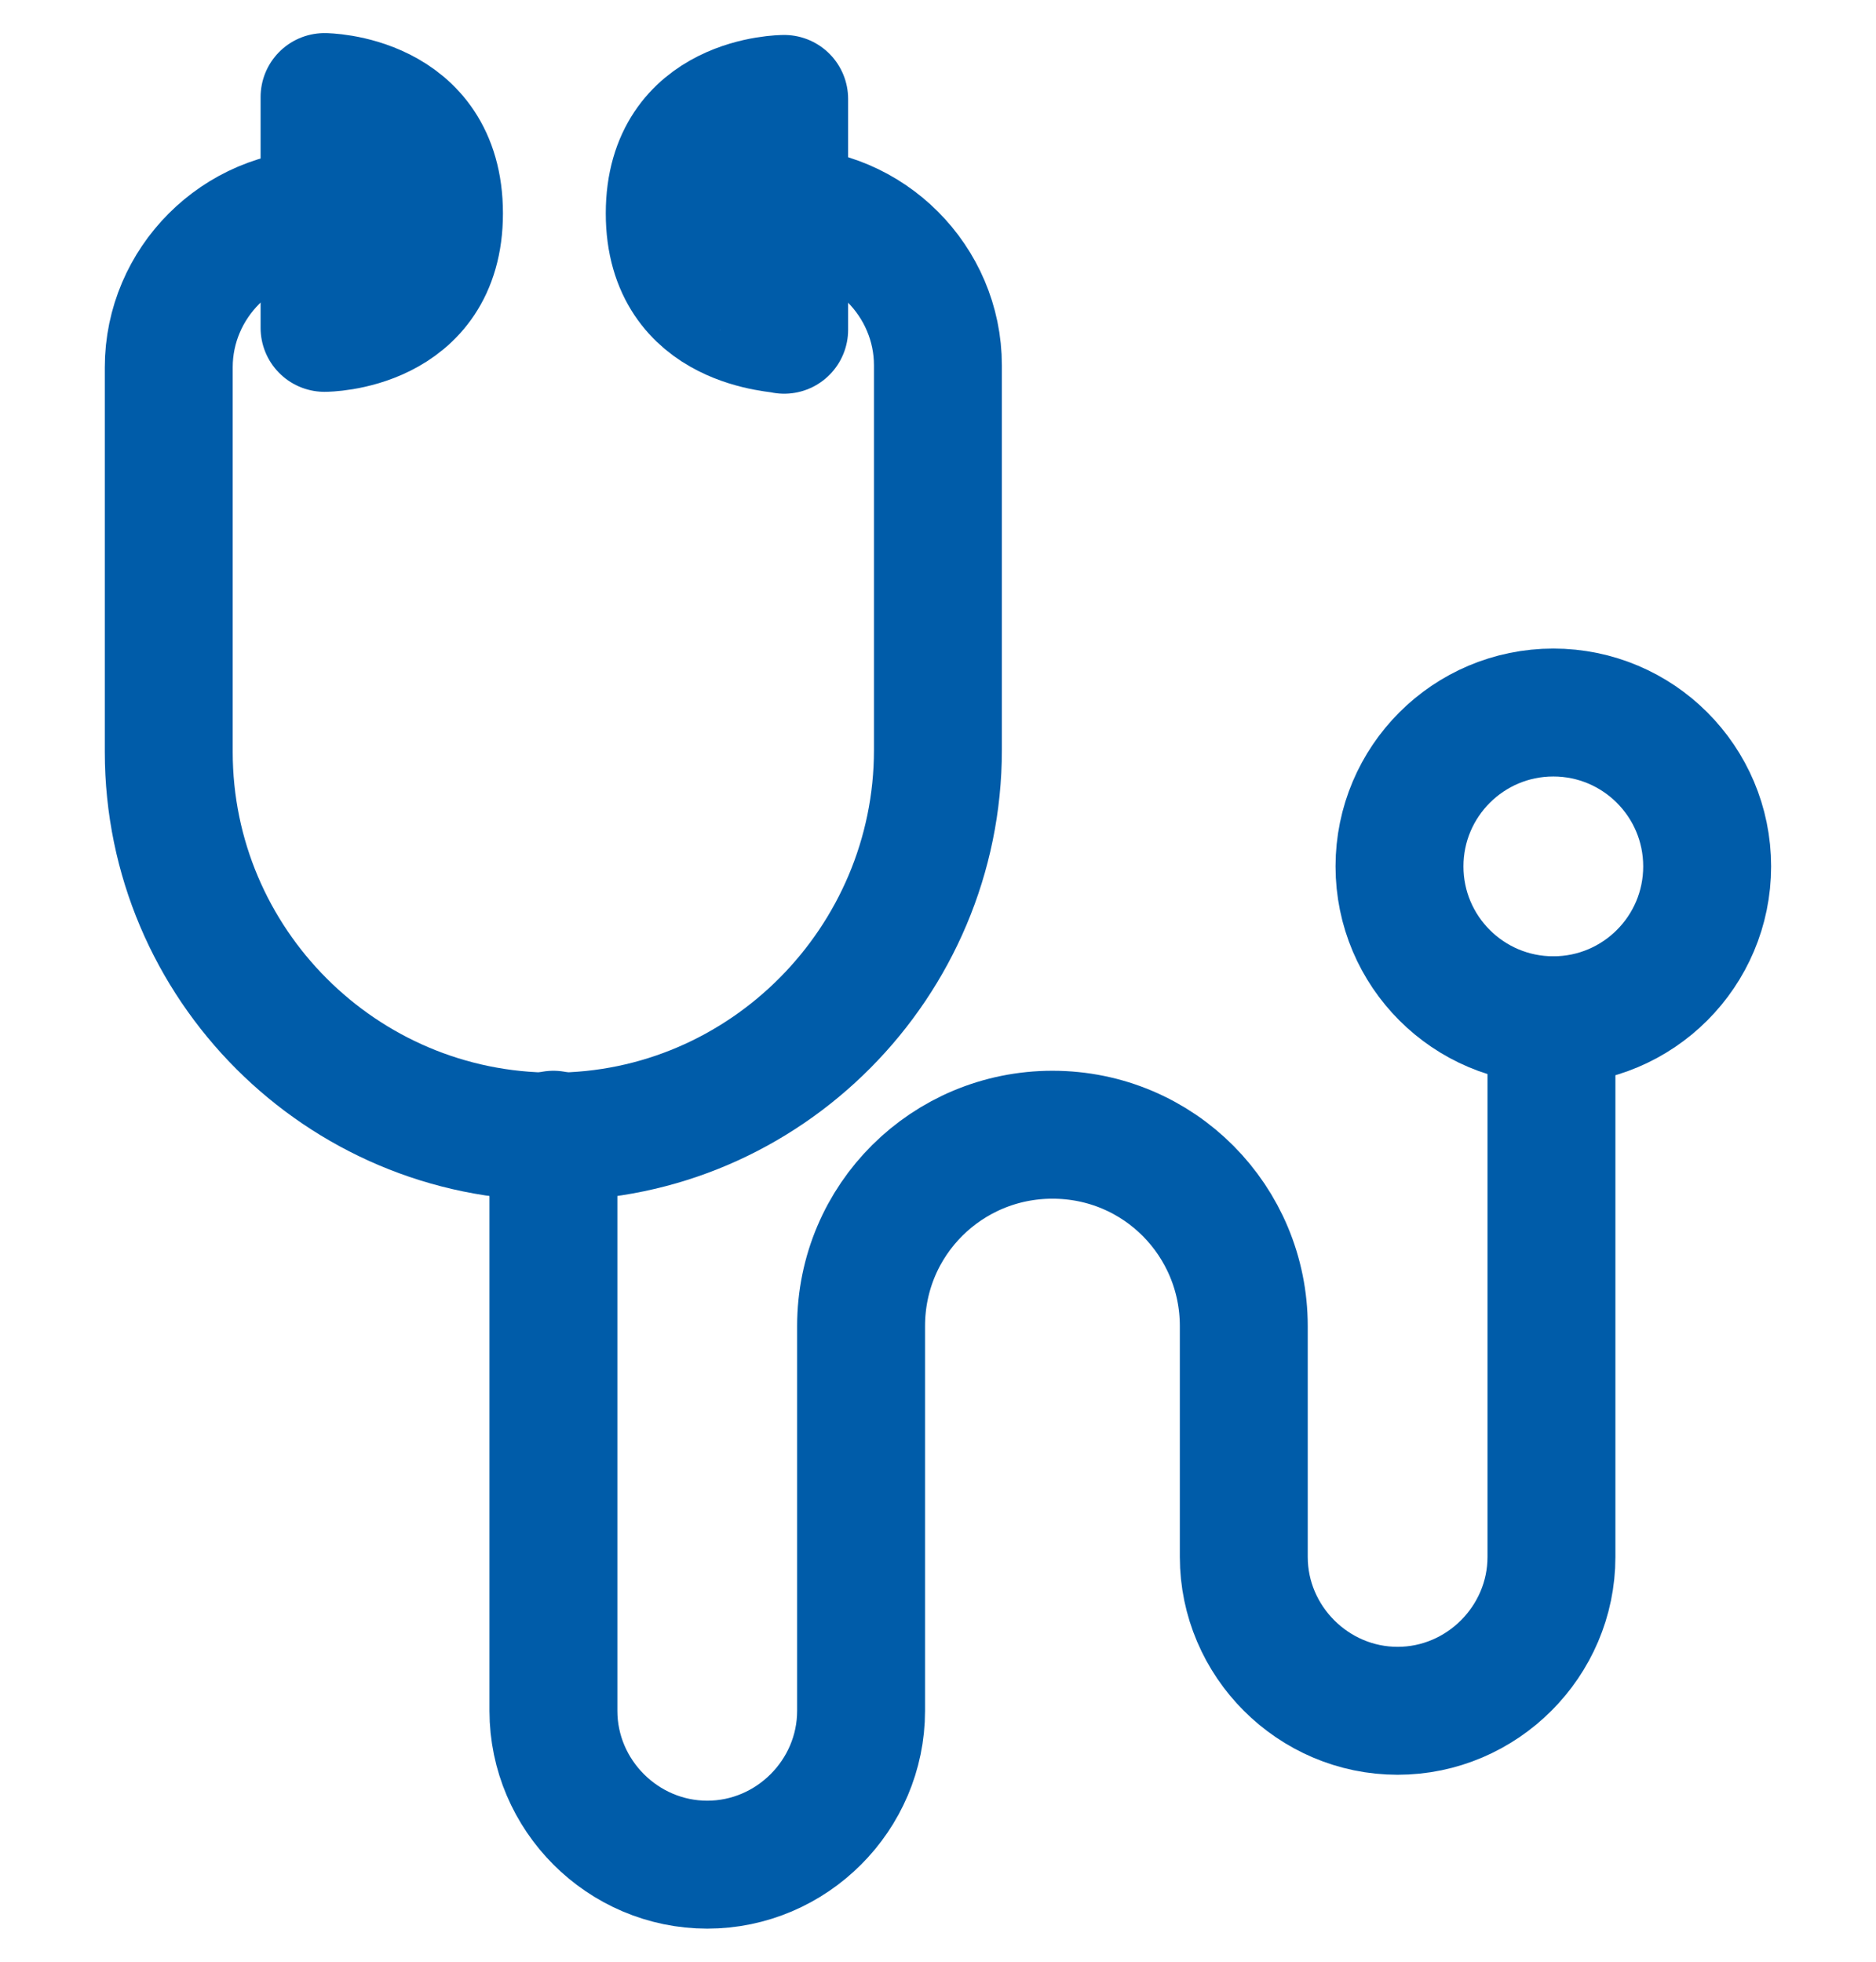
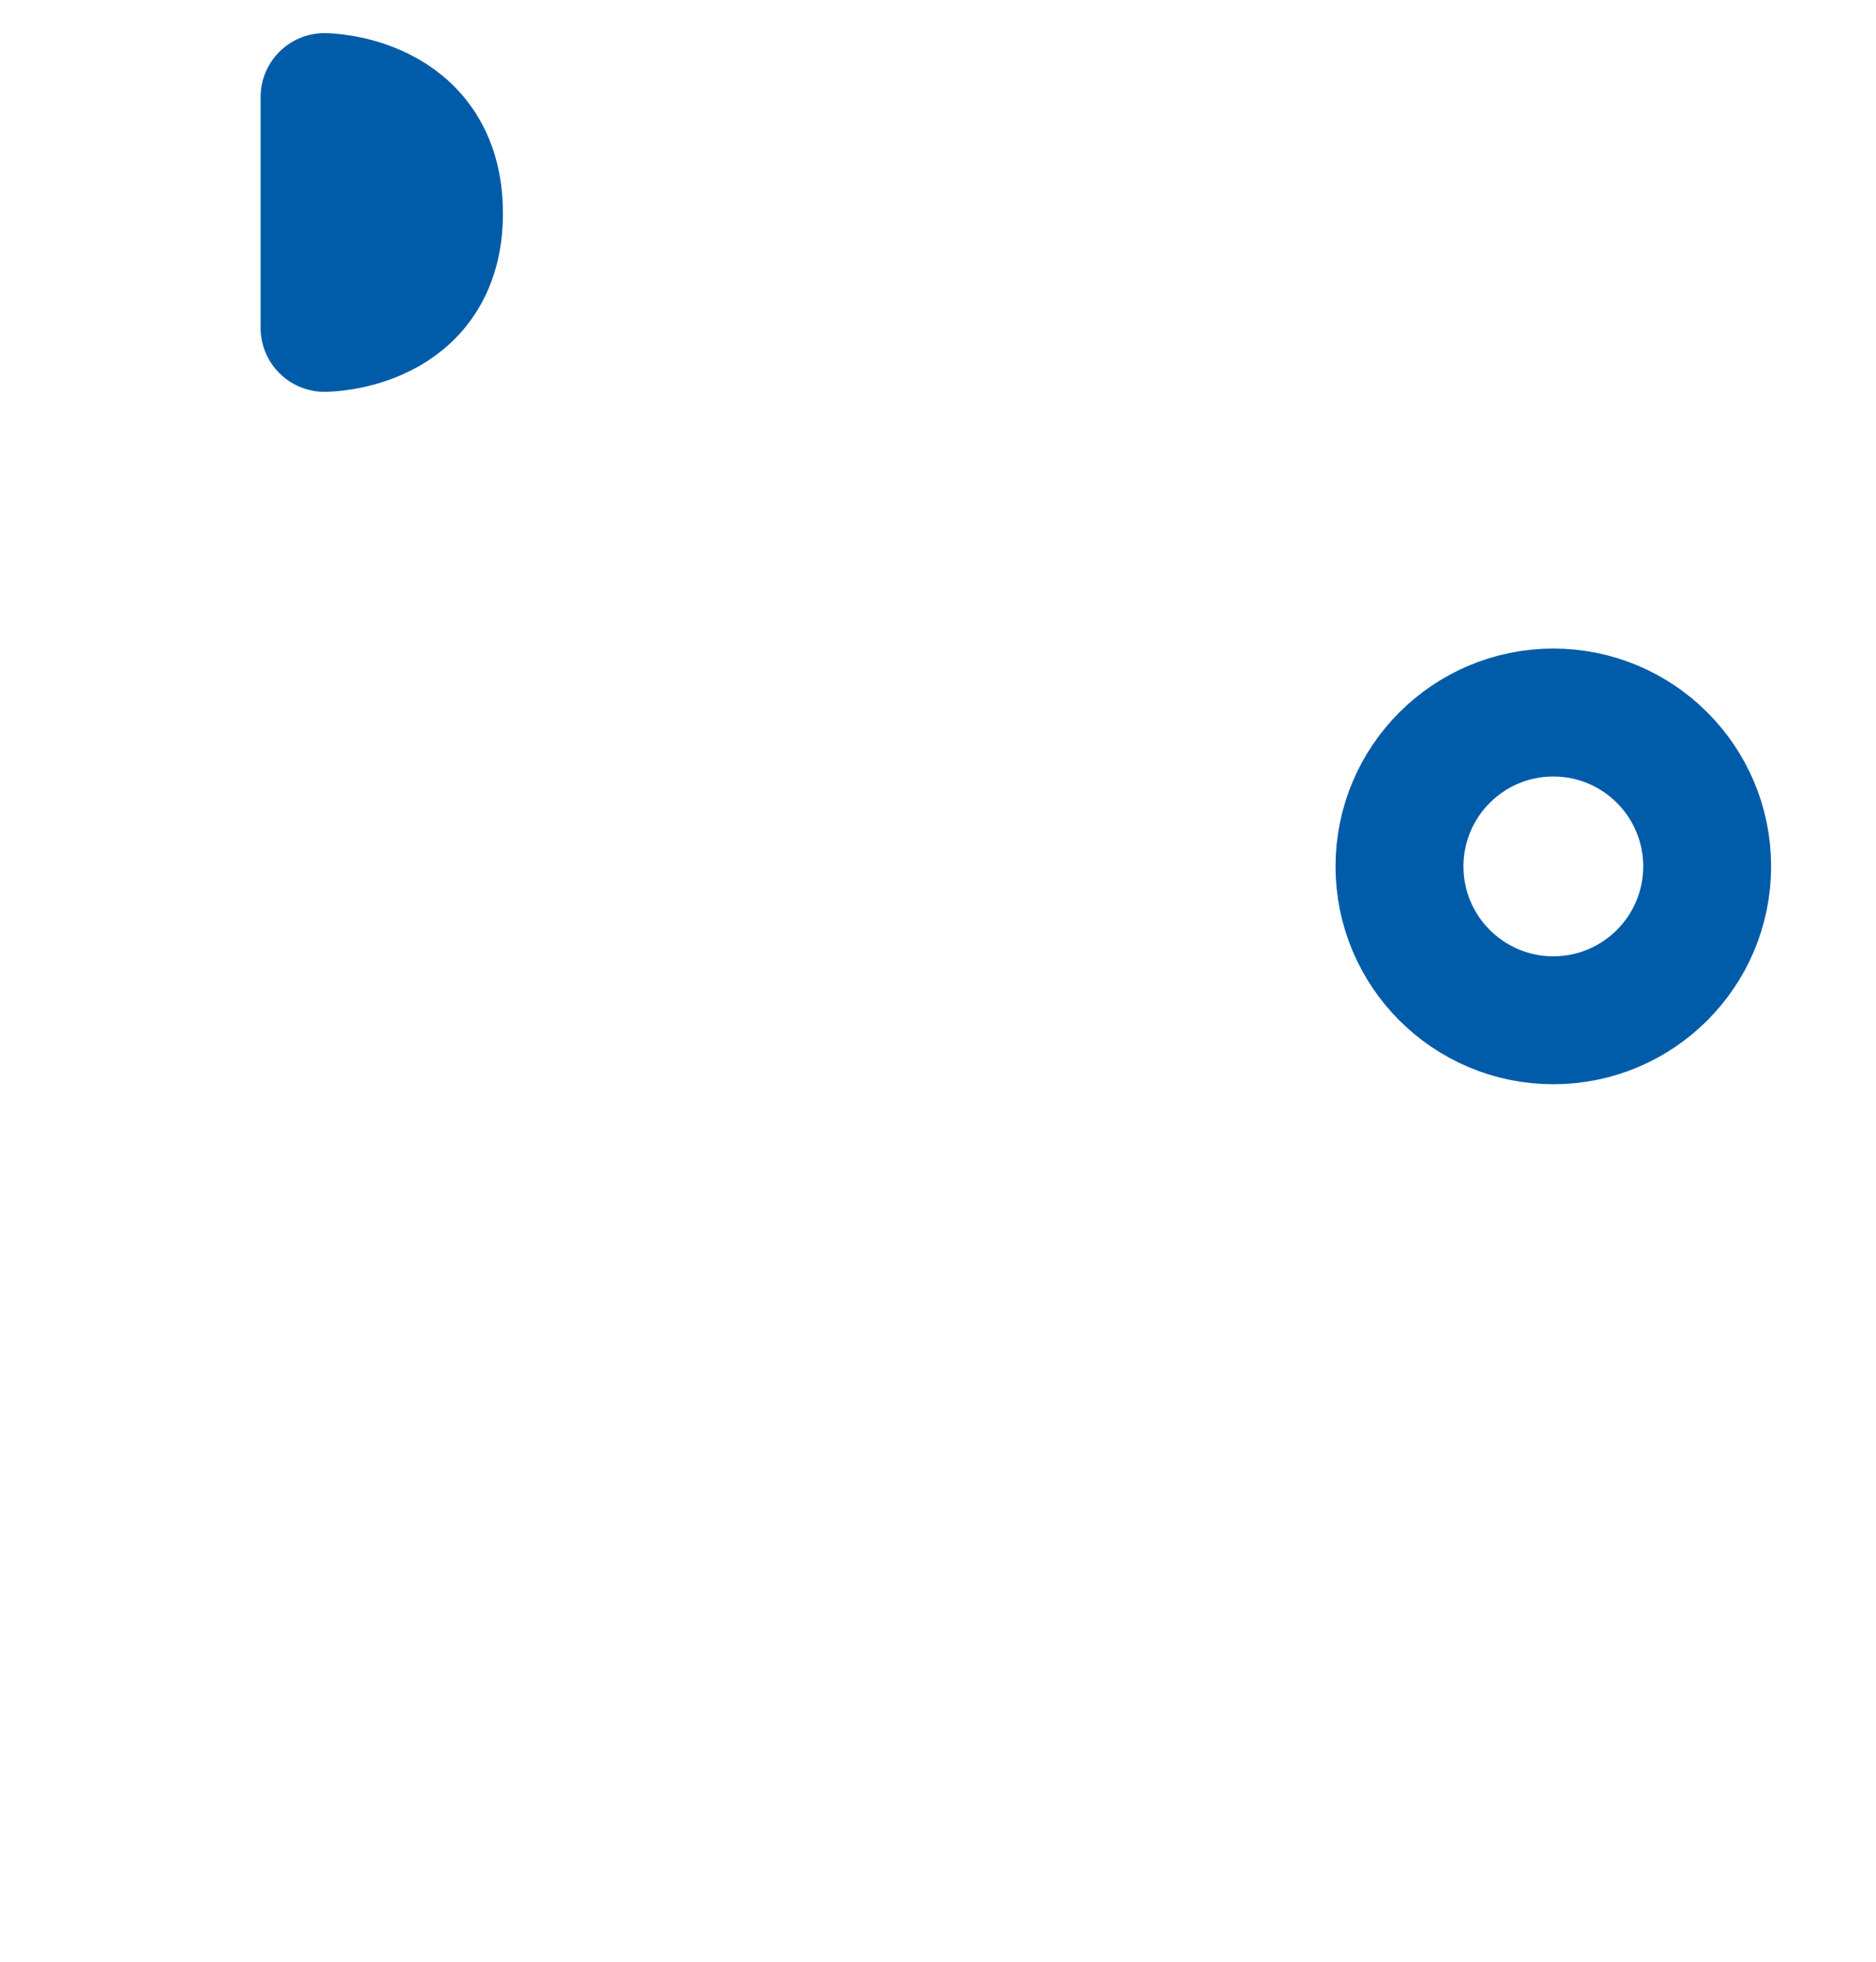
<svg xmlns="http://www.w3.org/2000/svg" width="22" height="23" viewBox="0 0 22 23" fill="none">
  <path d="M18.216 11.962C19.212 11.962 20.02 11.154 20.02 10.158C20.02 9.162 19.212 8.354 18.216 8.354C17.22 8.354 16.412 9.162 16.412 10.158C16.412 11.154 17.22 11.962 18.216 11.962Z" stroke="#005CA9" stroke-width="1.5" stroke-miterlimit="10" stroke-linecap="round" stroke-linejoin="round" />
-   <path d="M3.783 2.502C2.793 2.502 1.979 3.316 1.979 4.306V8.816C1.979 11.302 4.003 13.326 6.489 13.326C8.975 13.326 10.999 11.28 10.999 8.794V4.284C10.999 3.294 10.185 2.48 9.195 2.48" stroke="#005CA9" stroke-width="1.5" stroke-miterlimit="10" stroke-linecap="round" stroke-linejoin="round" />
-   <path d="M6.49 13.304V20.058C6.49 21.048 7.304 21.862 8.294 21.862C9.284 21.862 10.098 21.048 10.098 20.058V15.548C10.098 14.294 11.11 13.304 12.342 13.304C13.596 13.304 14.586 14.316 14.586 15.548V18.254C14.586 19.244 15.4 20.058 16.39 20.058C17.38 20.058 18.194 19.244 18.194 18.254V11.962" stroke="#005CA9" stroke-width="1.5" stroke-miterlimit="10" stroke-linecap="round" stroke-linejoin="round" />
  <path d="M5.148 2.502C5.148 3.844 3.806 3.844 3.806 3.844V1.138C3.784 1.138 5.148 1.138 5.148 2.502Z" stroke="#005CA9" stroke-width="1.5" stroke-miterlimit="10" stroke-linecap="round" stroke-linejoin="round" />
-   <path d="M7.854 2.502C7.854 1.16 9.196 1.16 9.196 1.16V3.866C9.196 3.844 7.854 3.844 7.854 2.502Z" stroke="#005CA9" stroke-width="1.5" stroke-miterlimit="10" stroke-linecap="round" stroke-linejoin="round" />
</svg>